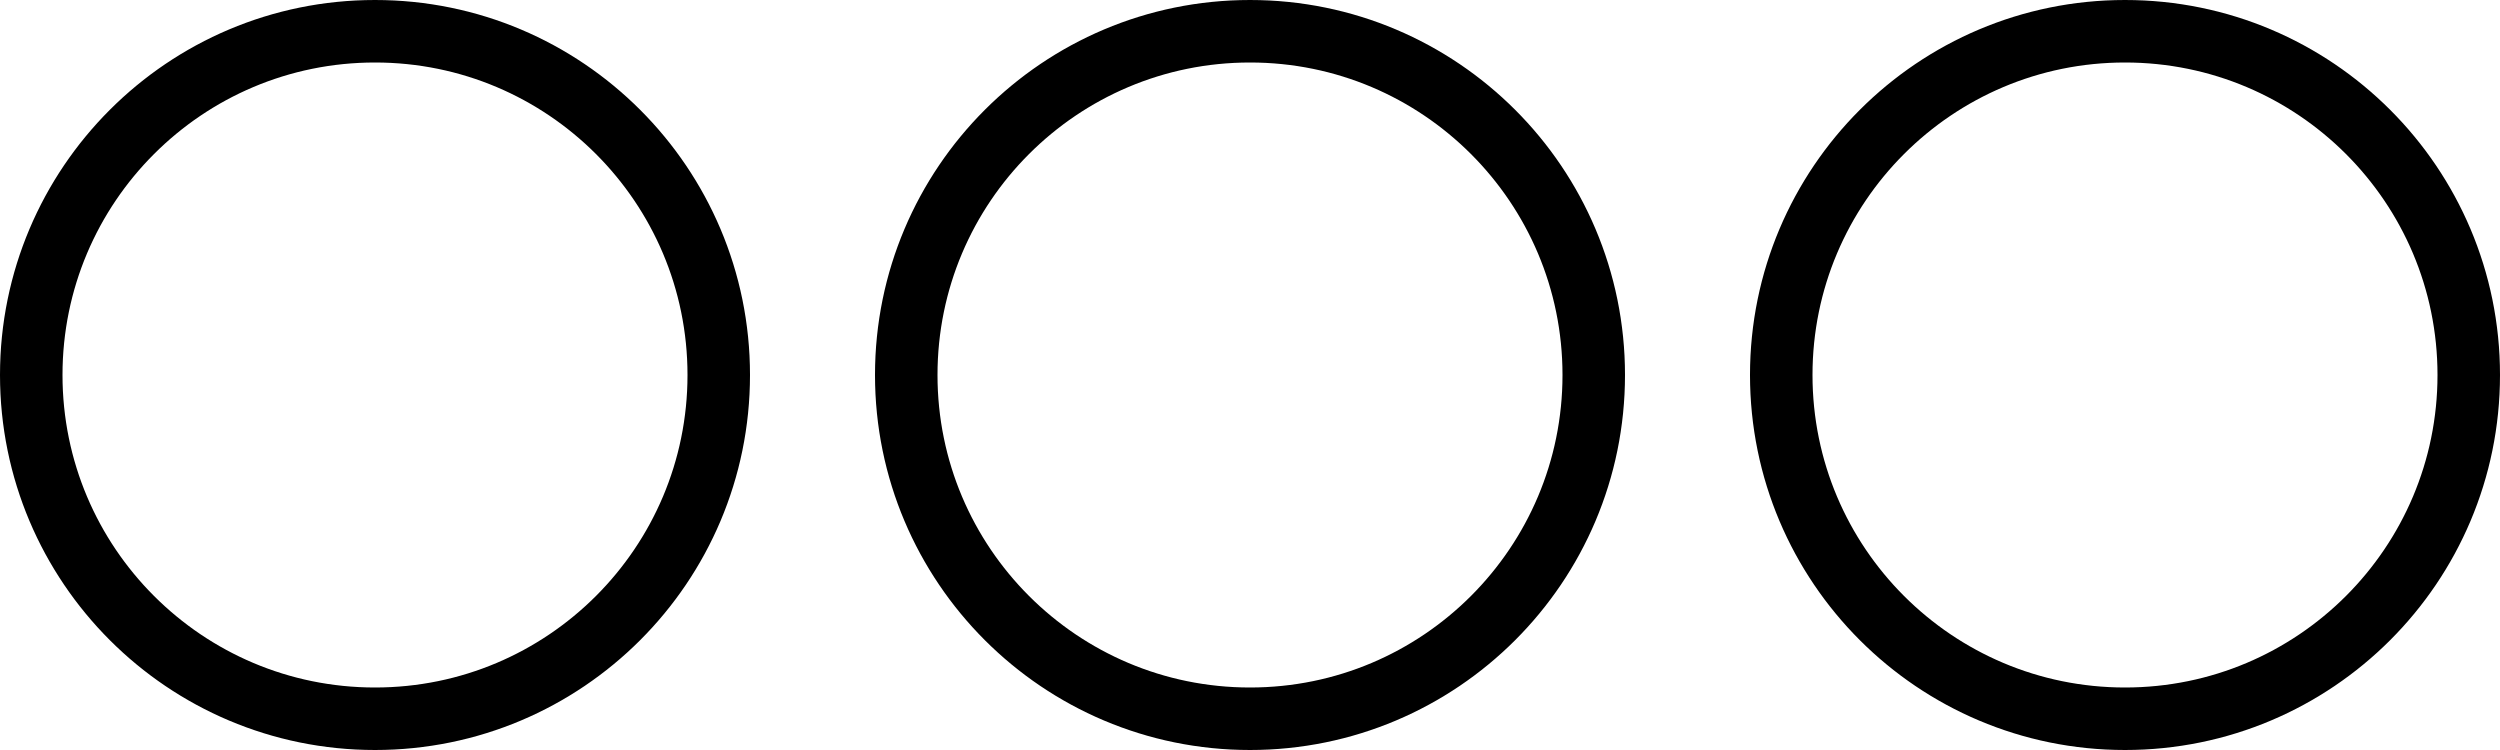
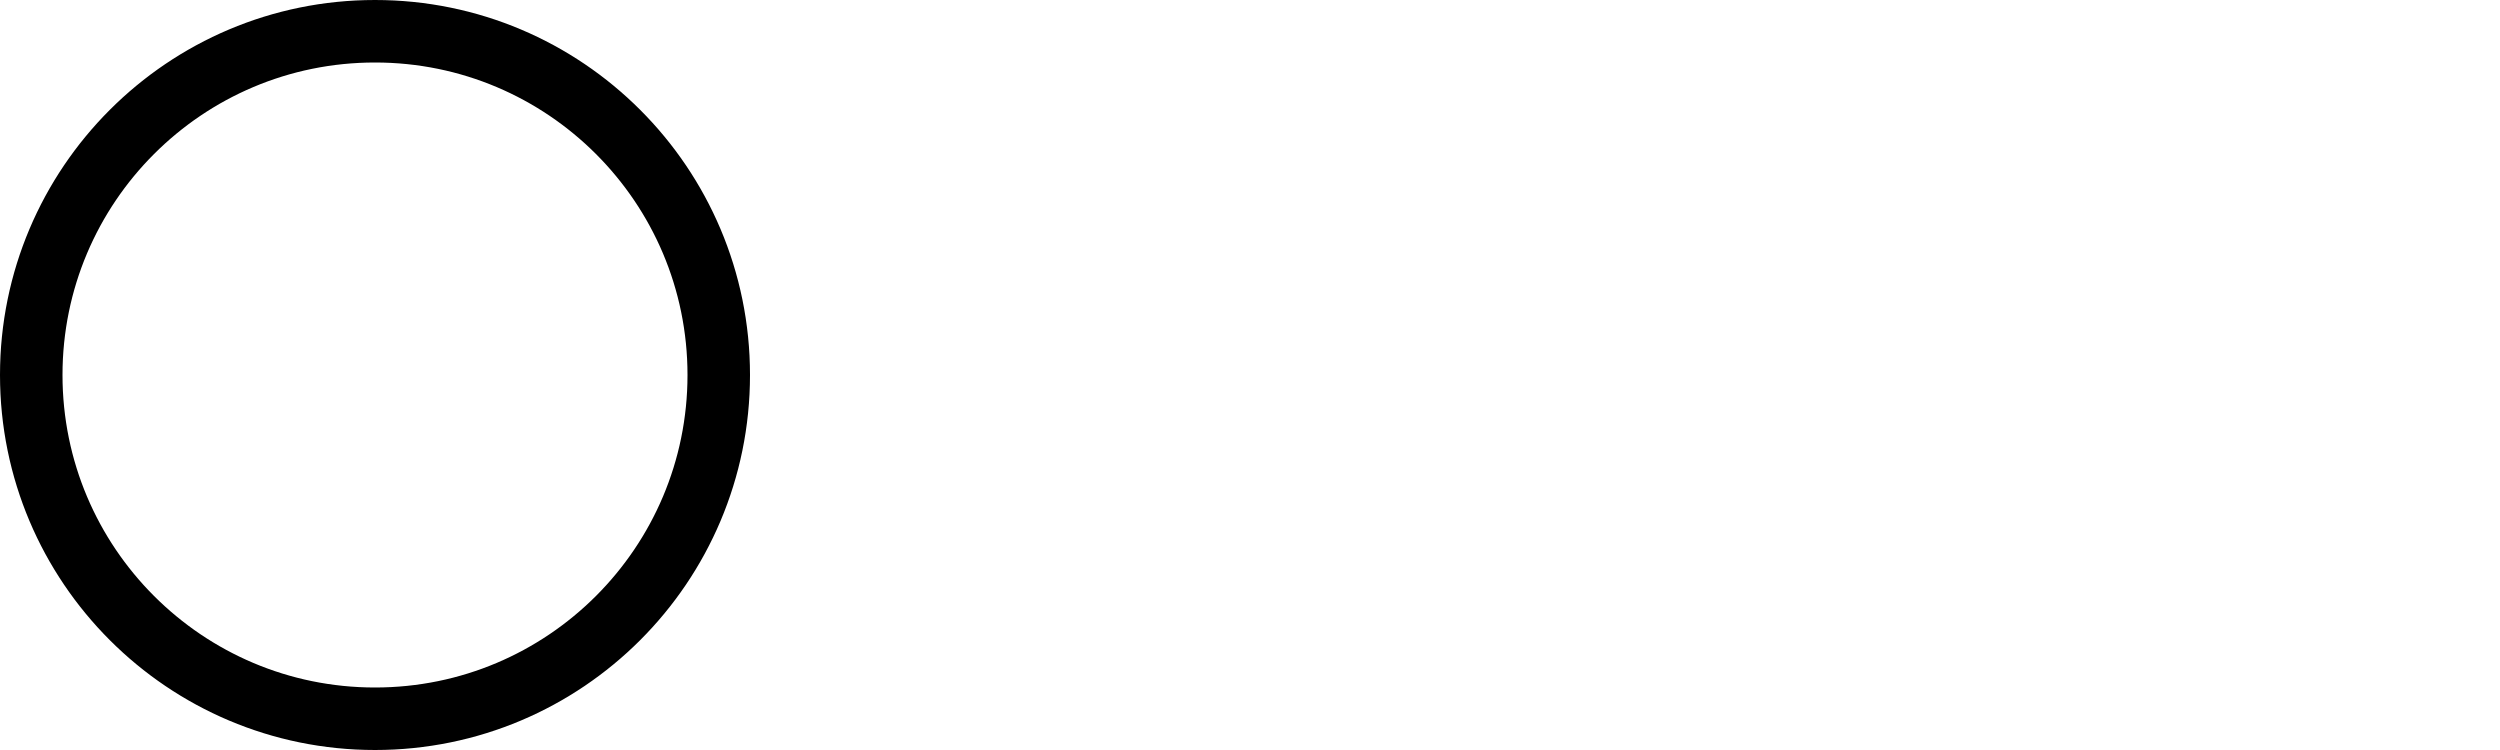
<svg xmlns="http://www.w3.org/2000/svg" width="40" height="12" viewBox="0 0 40 12" fill="none">
  <circle cx="6" cy="6" r="5.5" stroke="black" />
-   <circle cx="20" cy="6" r="5.5" stroke="black" />
-   <circle cx="34" cy="6" r="5.5" stroke="black" />
</svg>